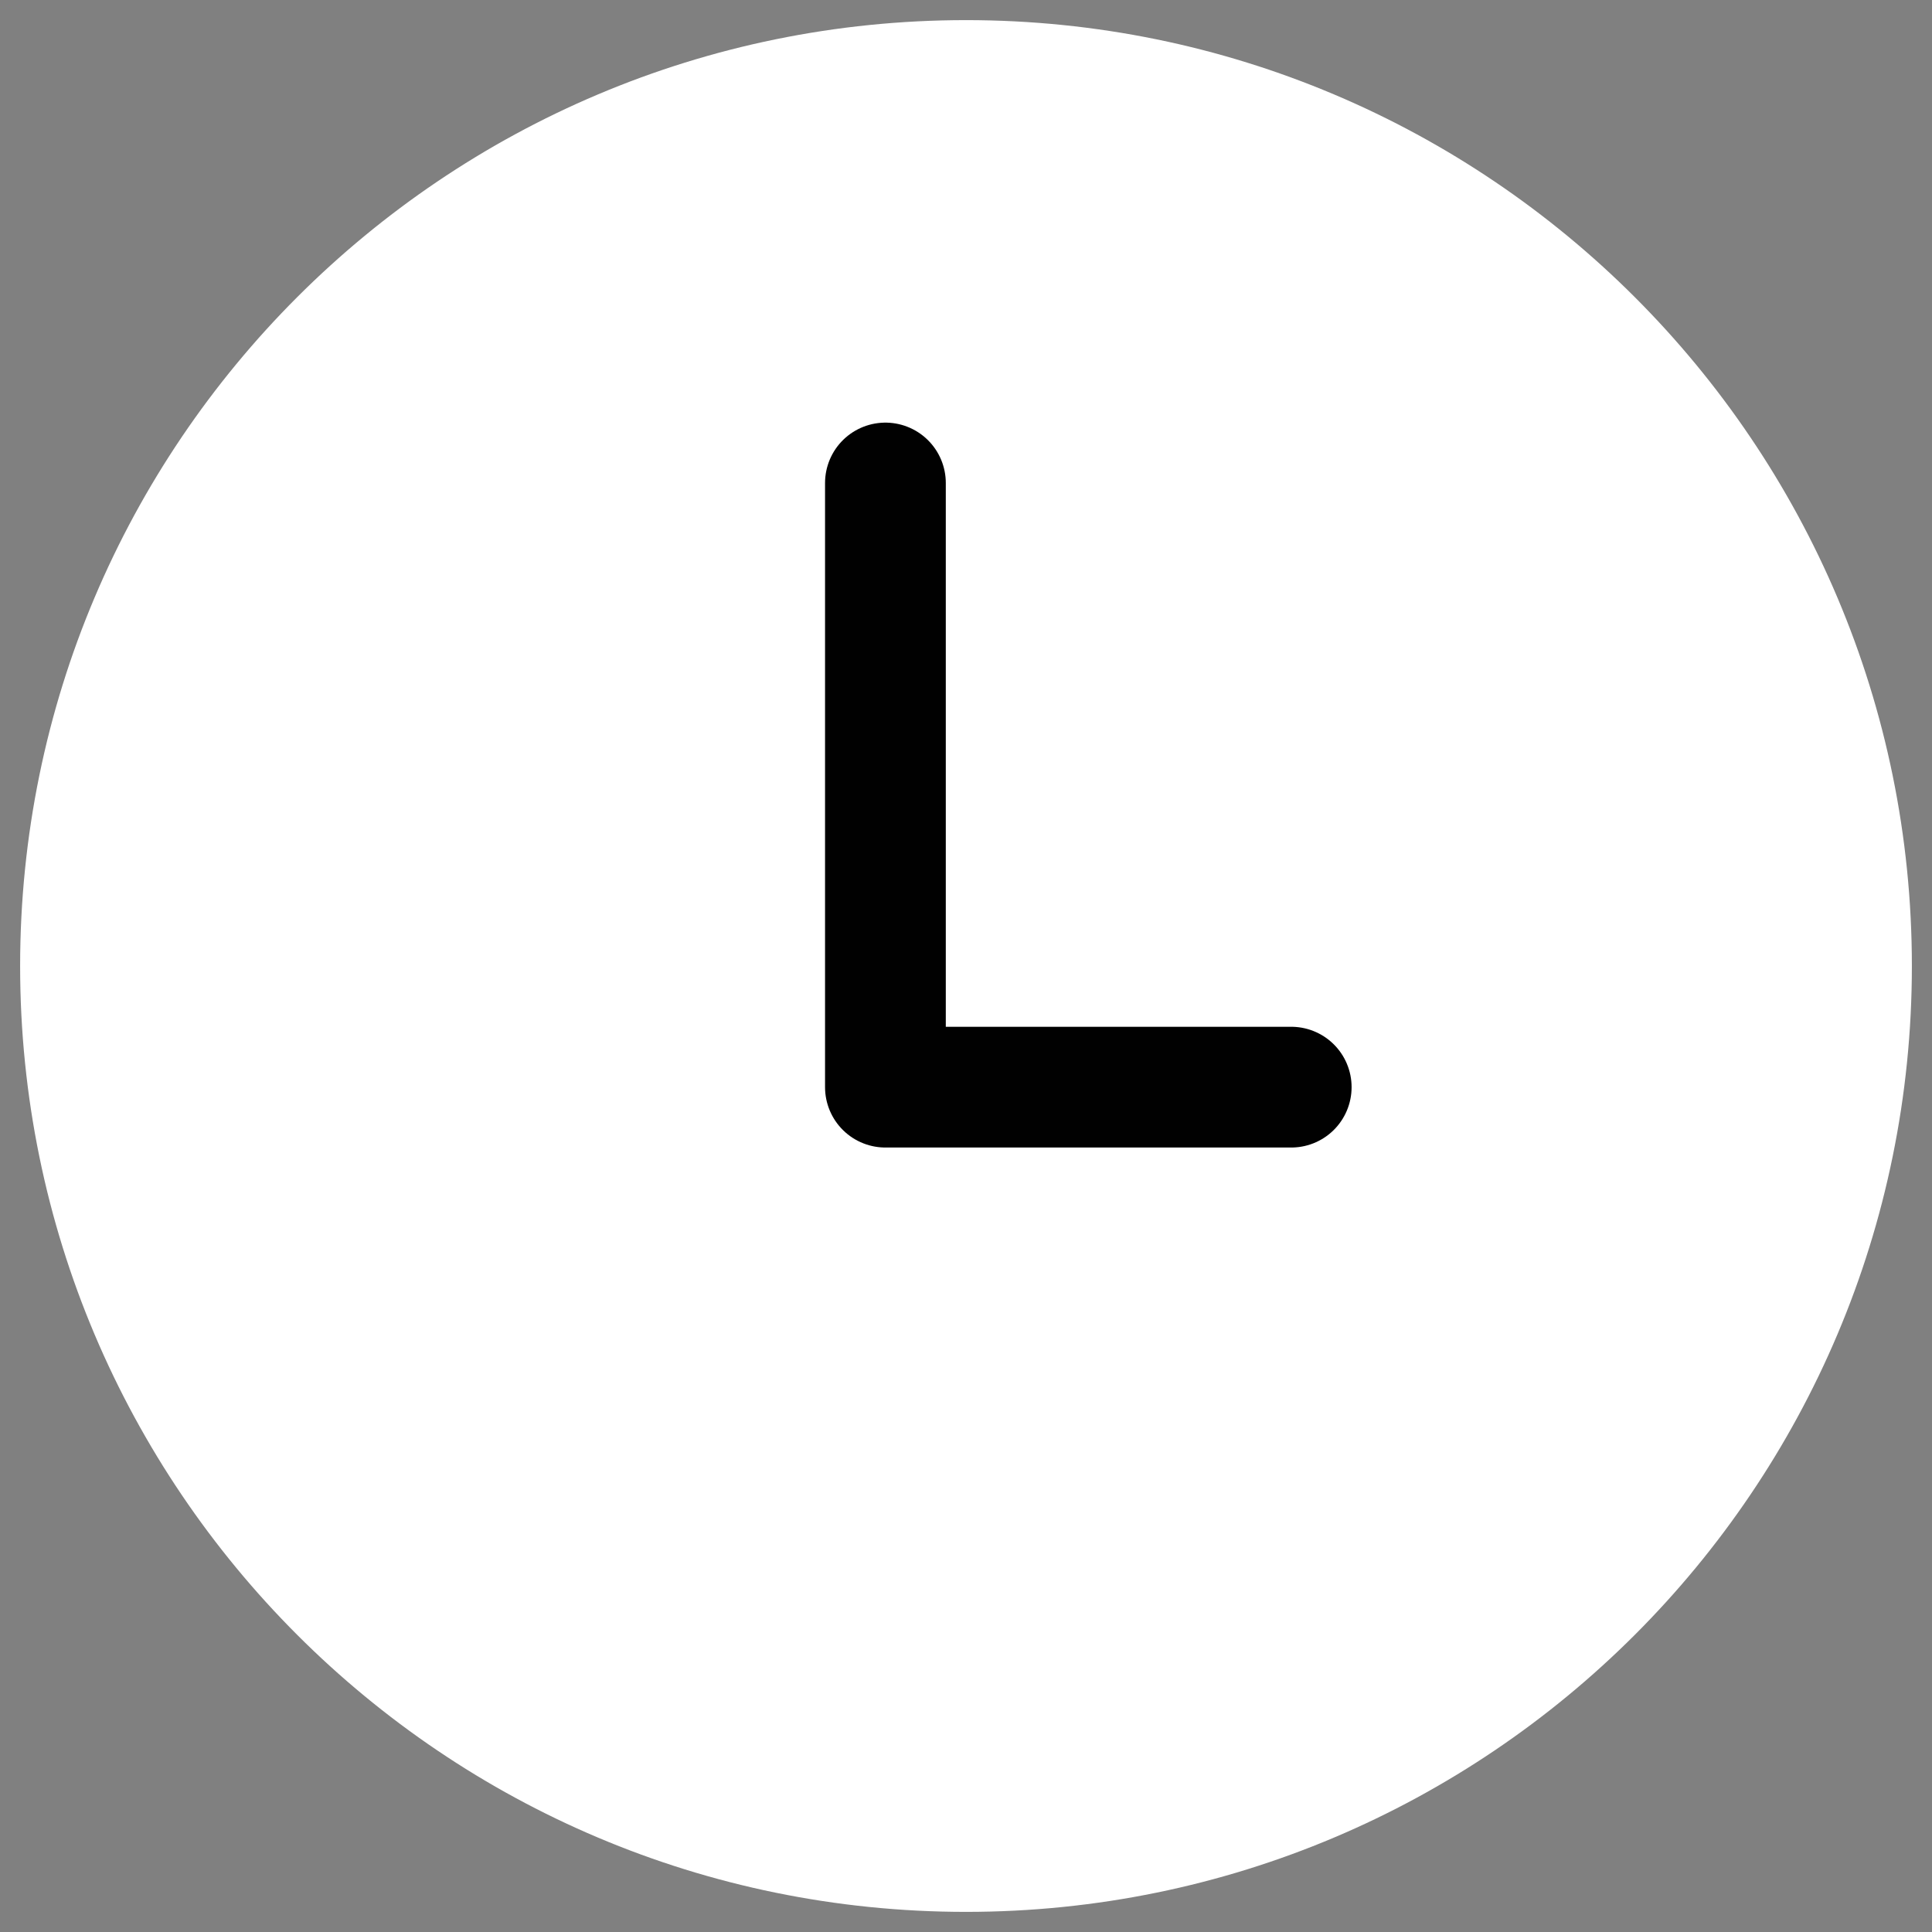
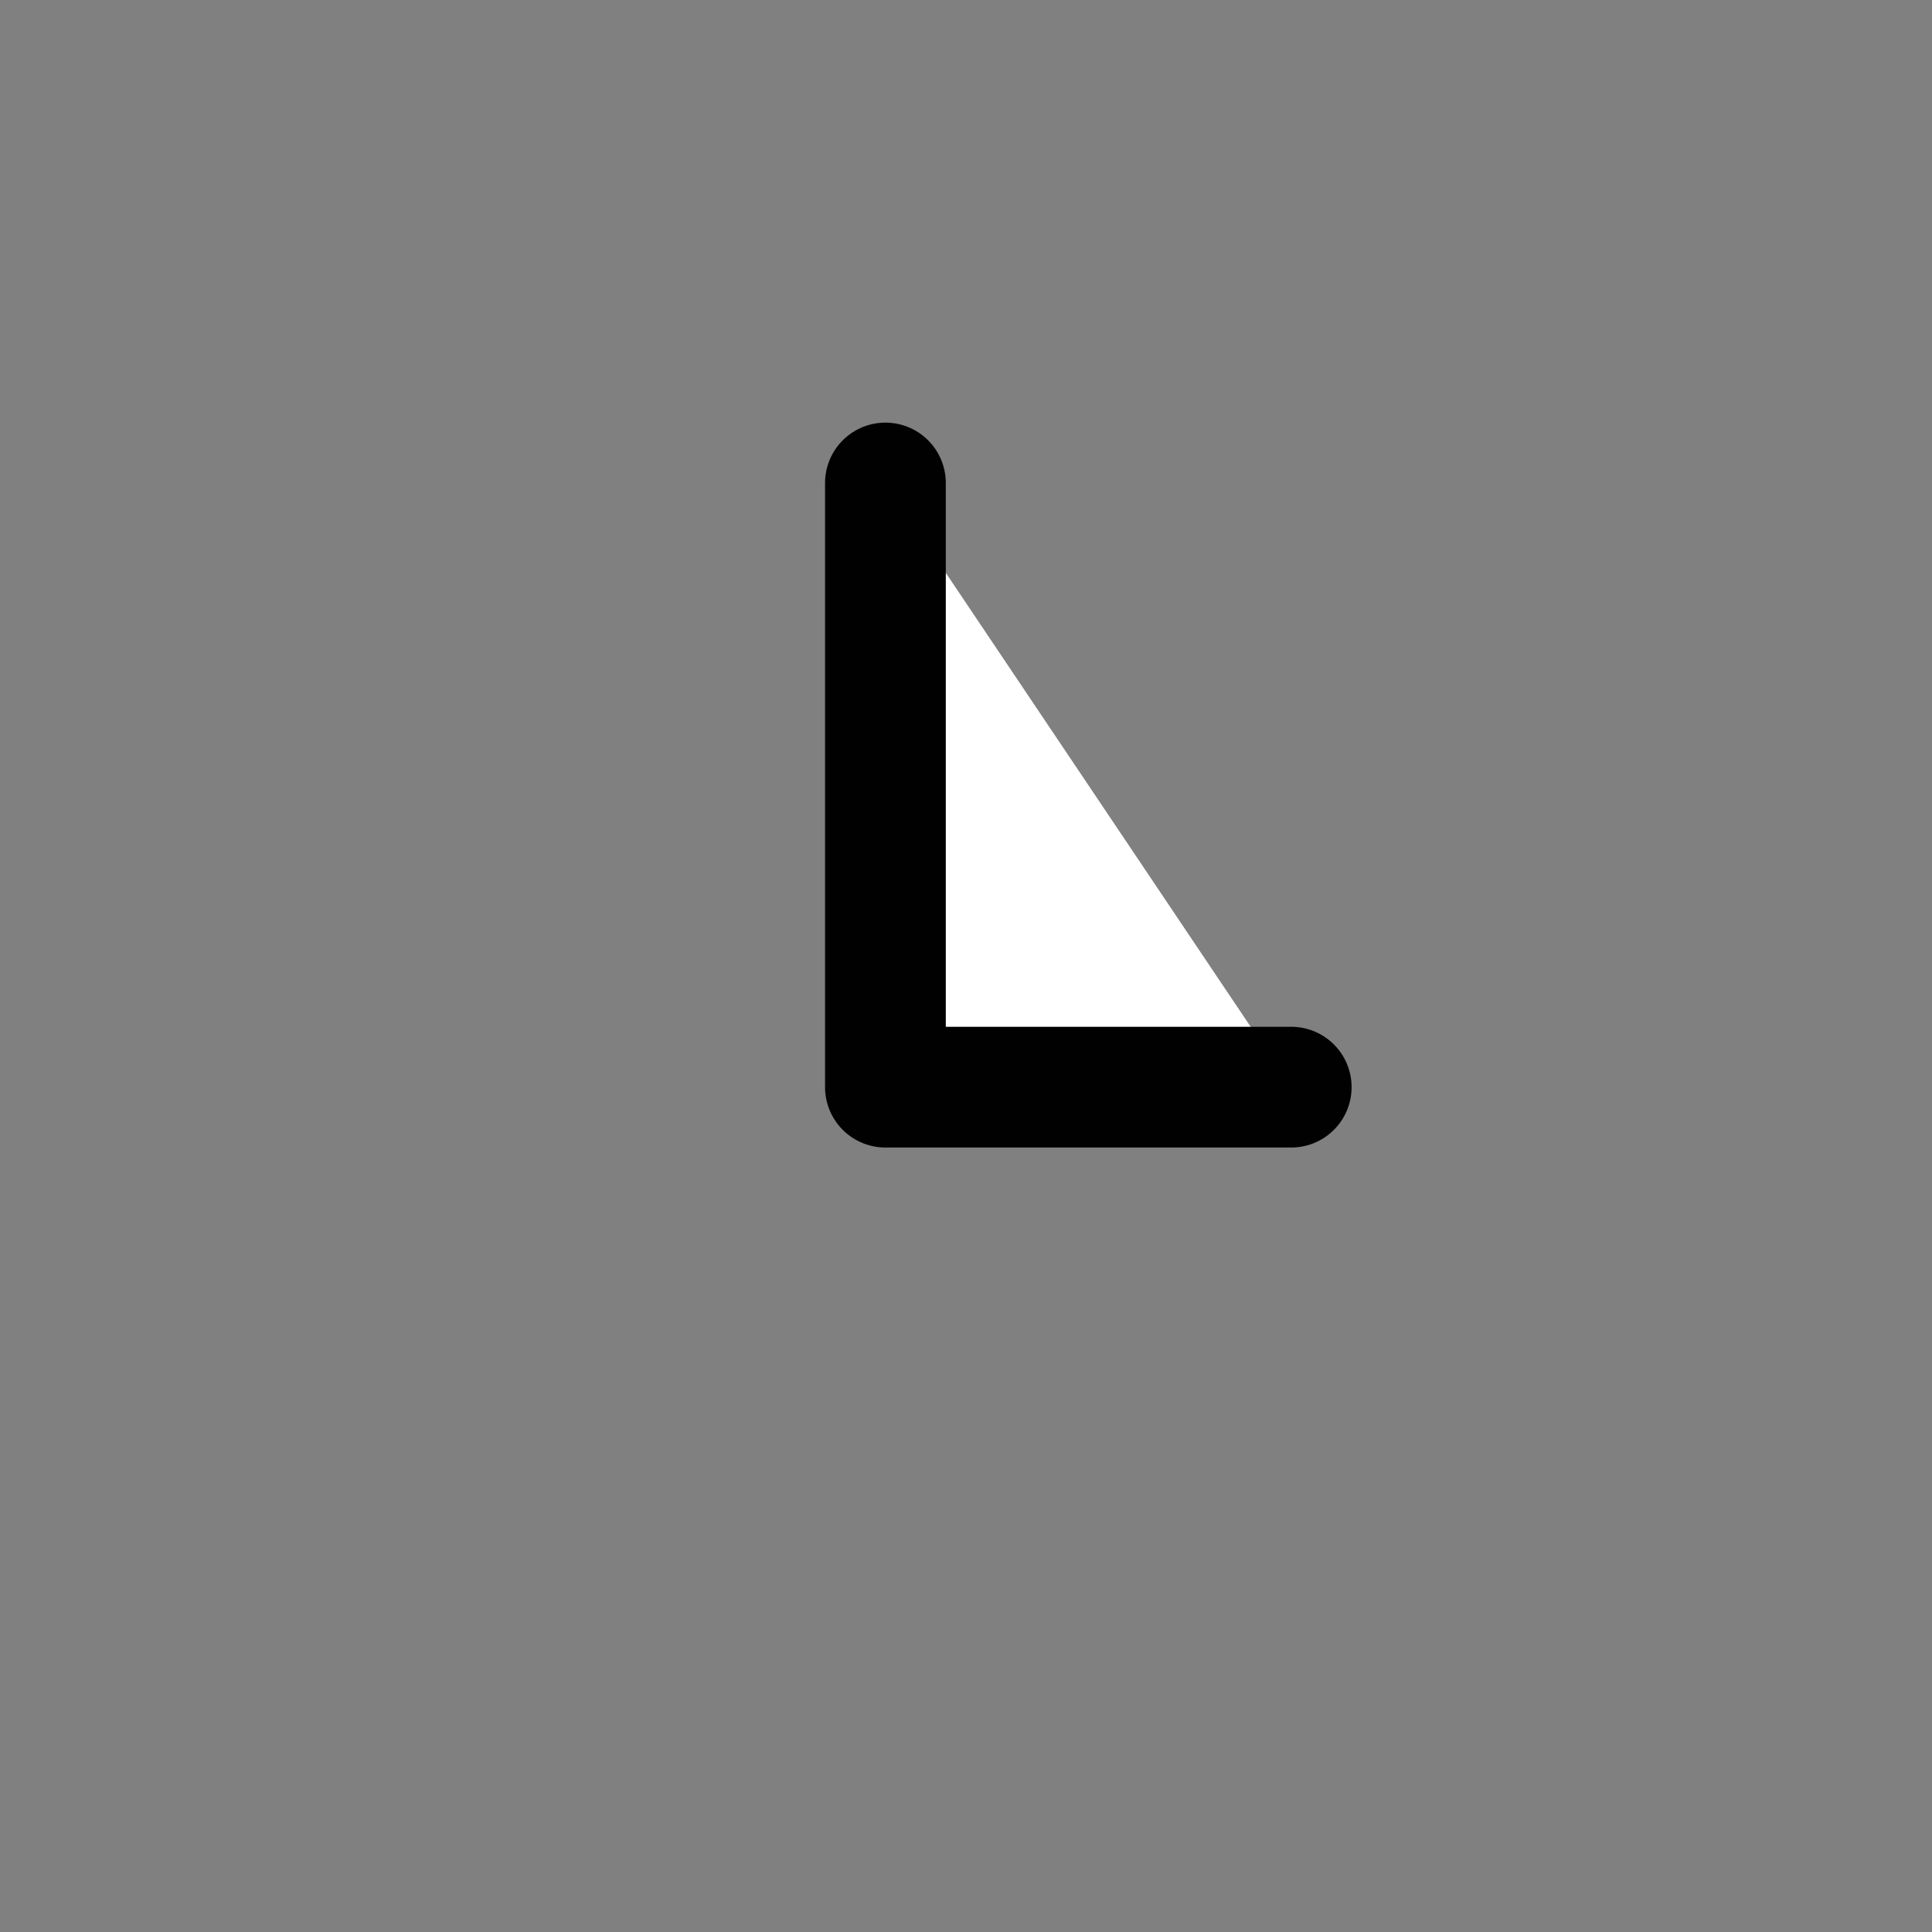
<svg xmlns="http://www.w3.org/2000/svg" width="24" height="24" viewBox="0 0 24 24" fill="none">
  <rect x="0" y="0" width="24" height="24" fill="#808080" stroke="none" />
  <g id="Group 45090">
-     <path id="Vector" d="M12 23C18.075 23 23 18.075 23 12C23 5.925 18.075 1 12 1C5.925 1 1 5.925 1 12C1 18.075 5.925 23 12 23Z" fill="white" stroke="white" stroke-width="1.5" stroke-linecap="round" stroke-linejoin="round" />
    <g id="Vector_2">
      <path d="M10.999 6V9.253V13.505H16.04" fill="white" />
      <path d="M10.999 6V9.253V13.505H16.04" stroke="#010101" stroke-width="1.5" stroke-linecap="round" stroke-linejoin="round" />
    </g>
  </g>
</svg>